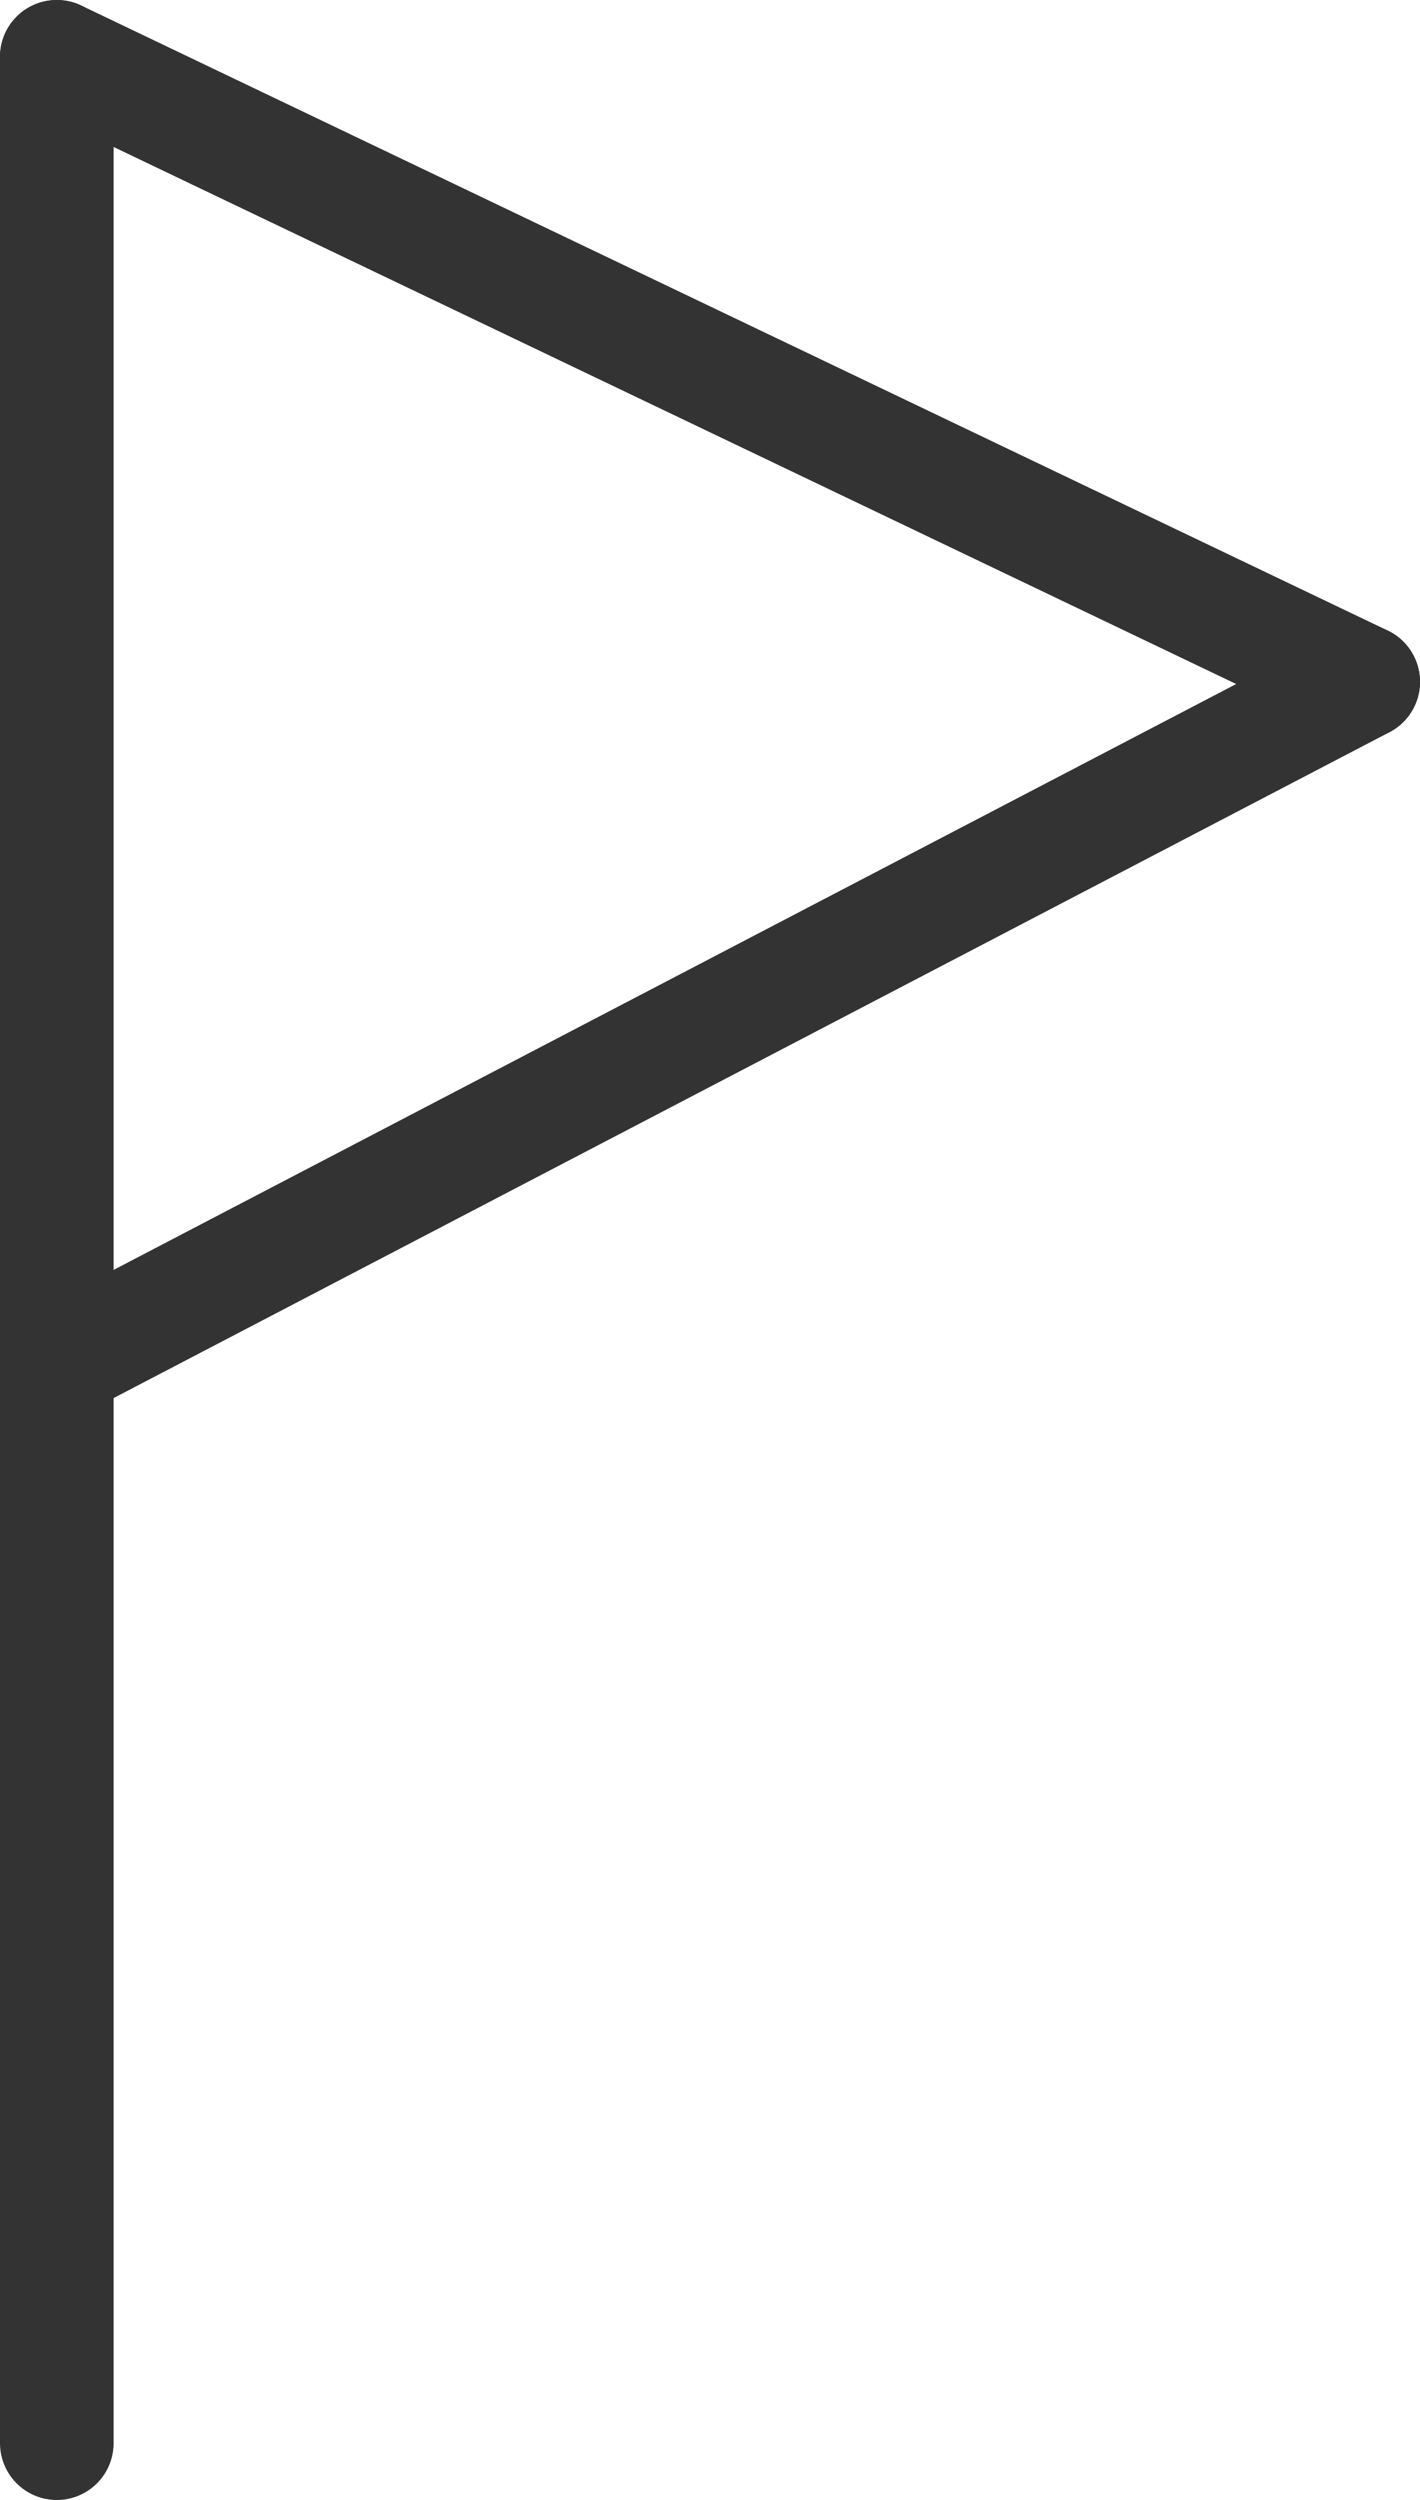
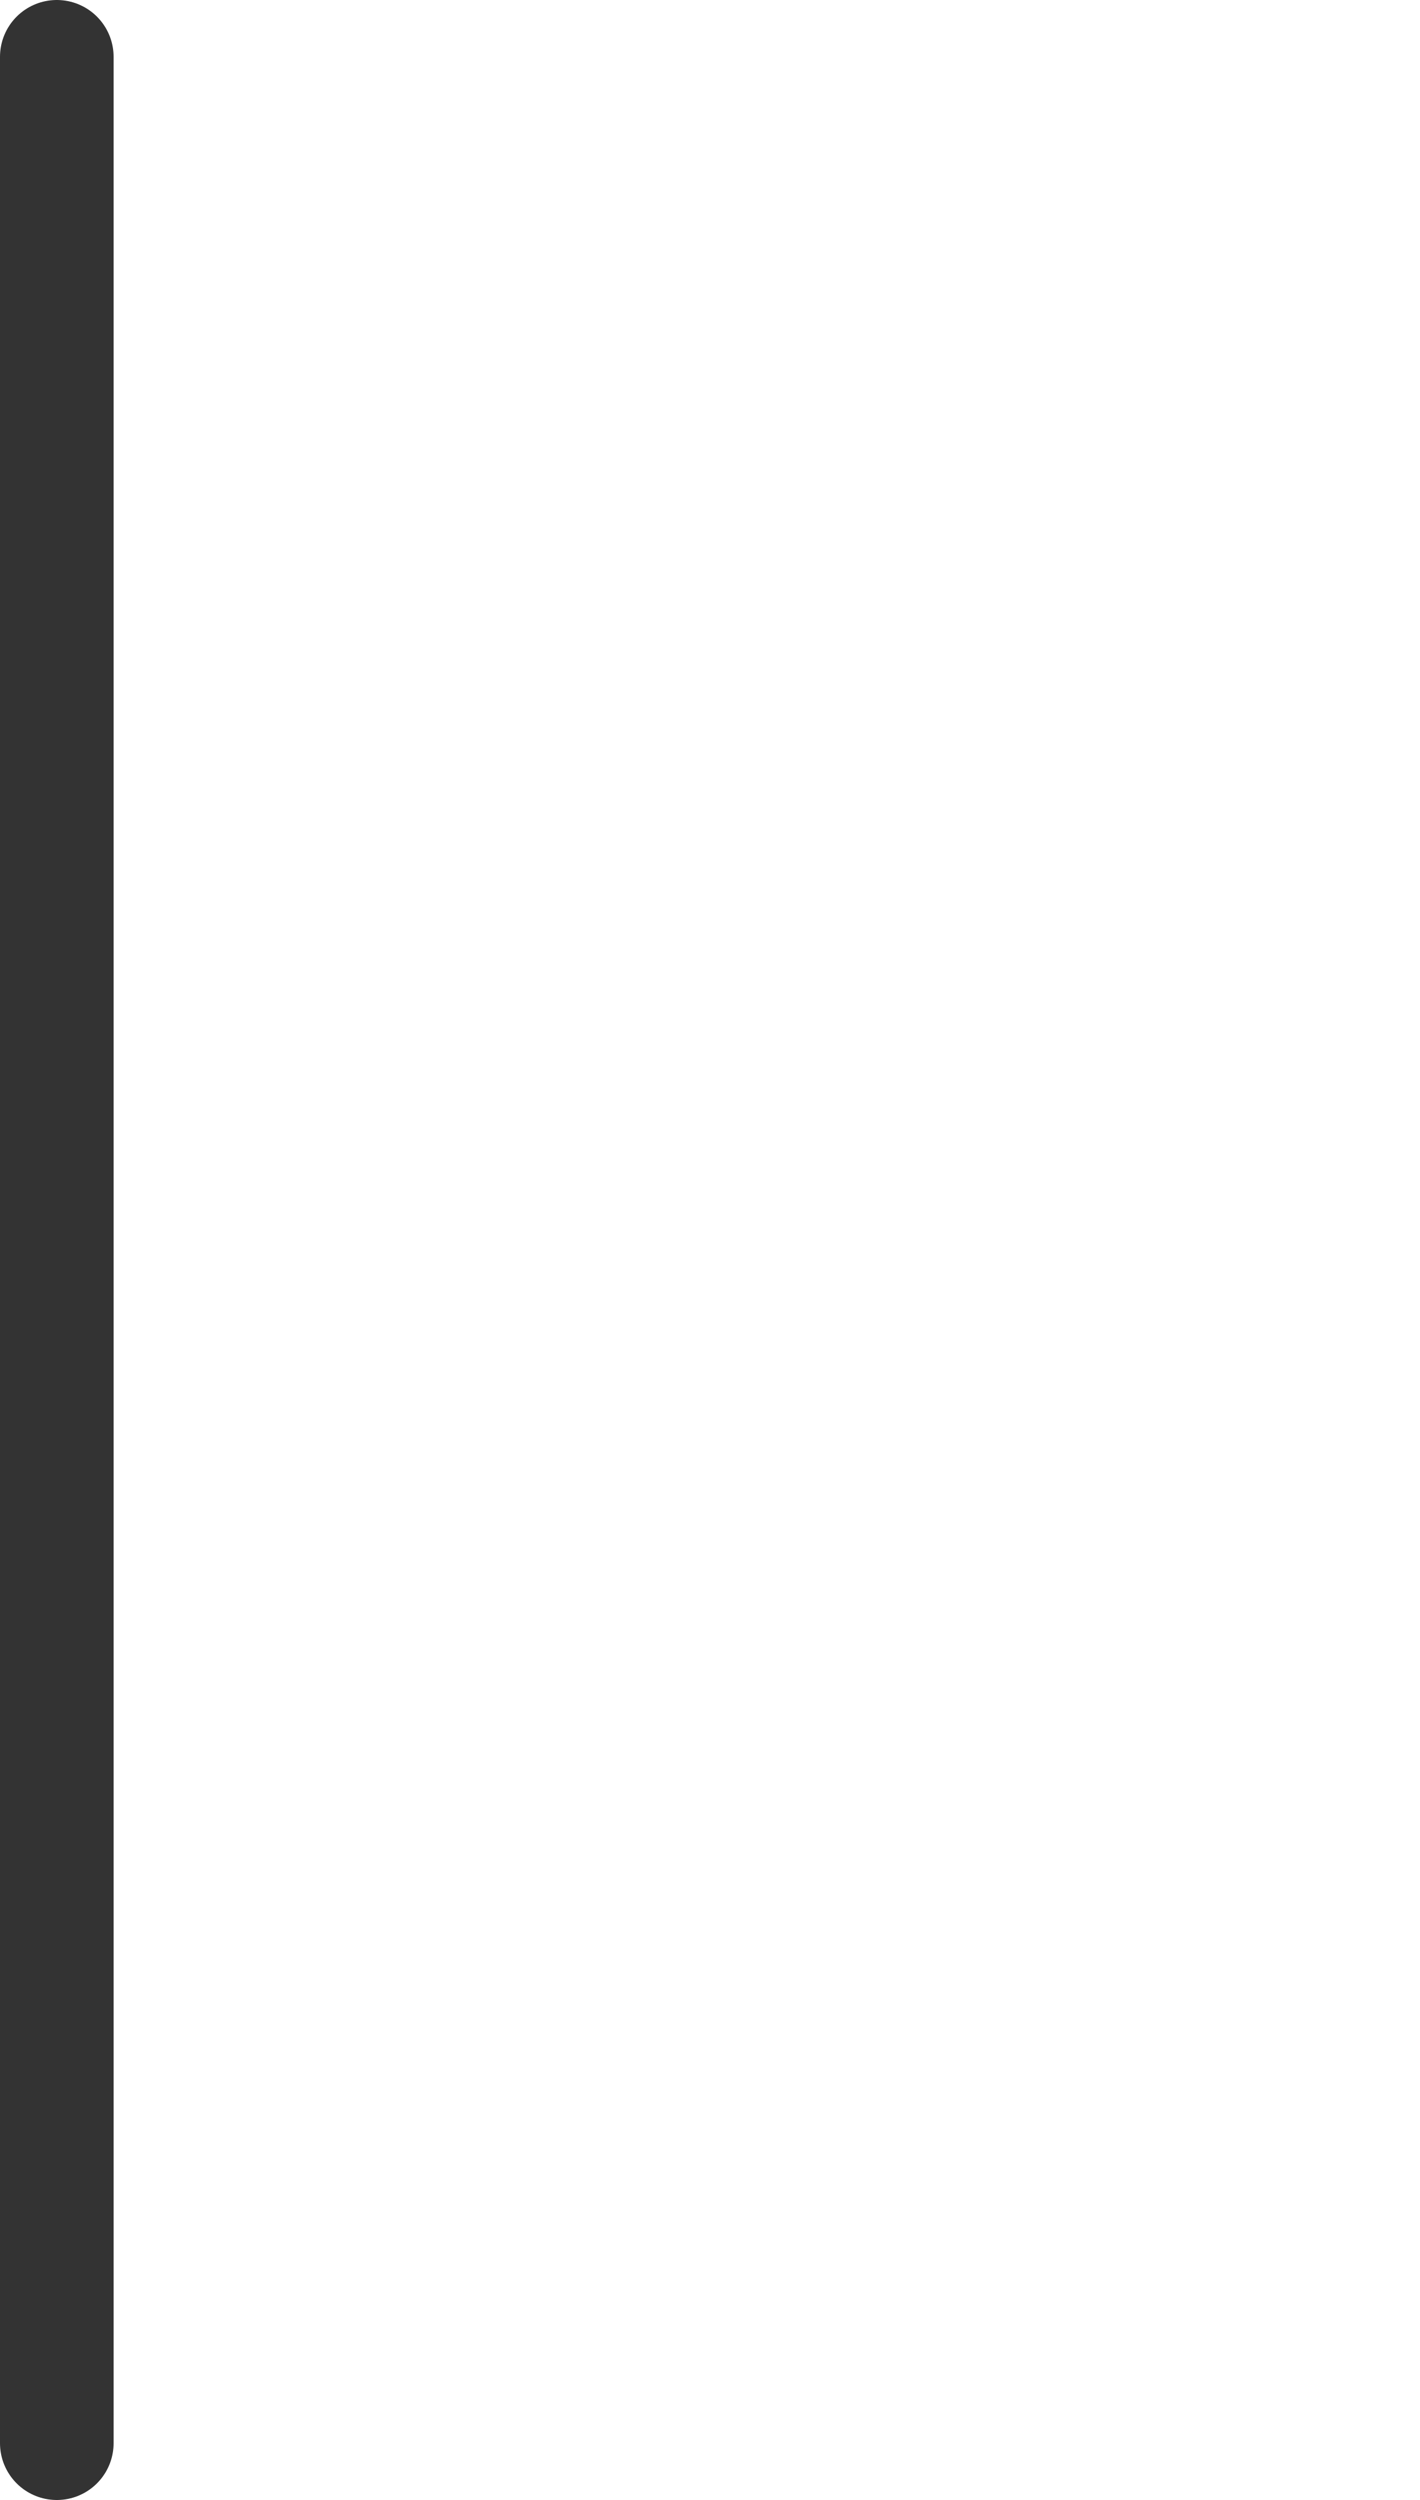
<svg xmlns="http://www.w3.org/2000/svg" id="Layer_2" data-name="Layer 2" viewBox="0 0 125 220">
  <defs>
    <style>
      .cls-1 {
        fill: none;
        stroke: #333;
        stroke-linecap: round;
        stroke-linejoin: round;
        stroke-width: 10px;
      }
    </style>
  </defs>
  <line class="cls-1" x1="5" y1="215" x2="5" y2="5" />
-   <line class="cls-1" x1="120" y1="60" x2="5" y2="120" />
-   <line class="cls-1" x1="120" y1="60" x2="5" y2="5" />
</svg>